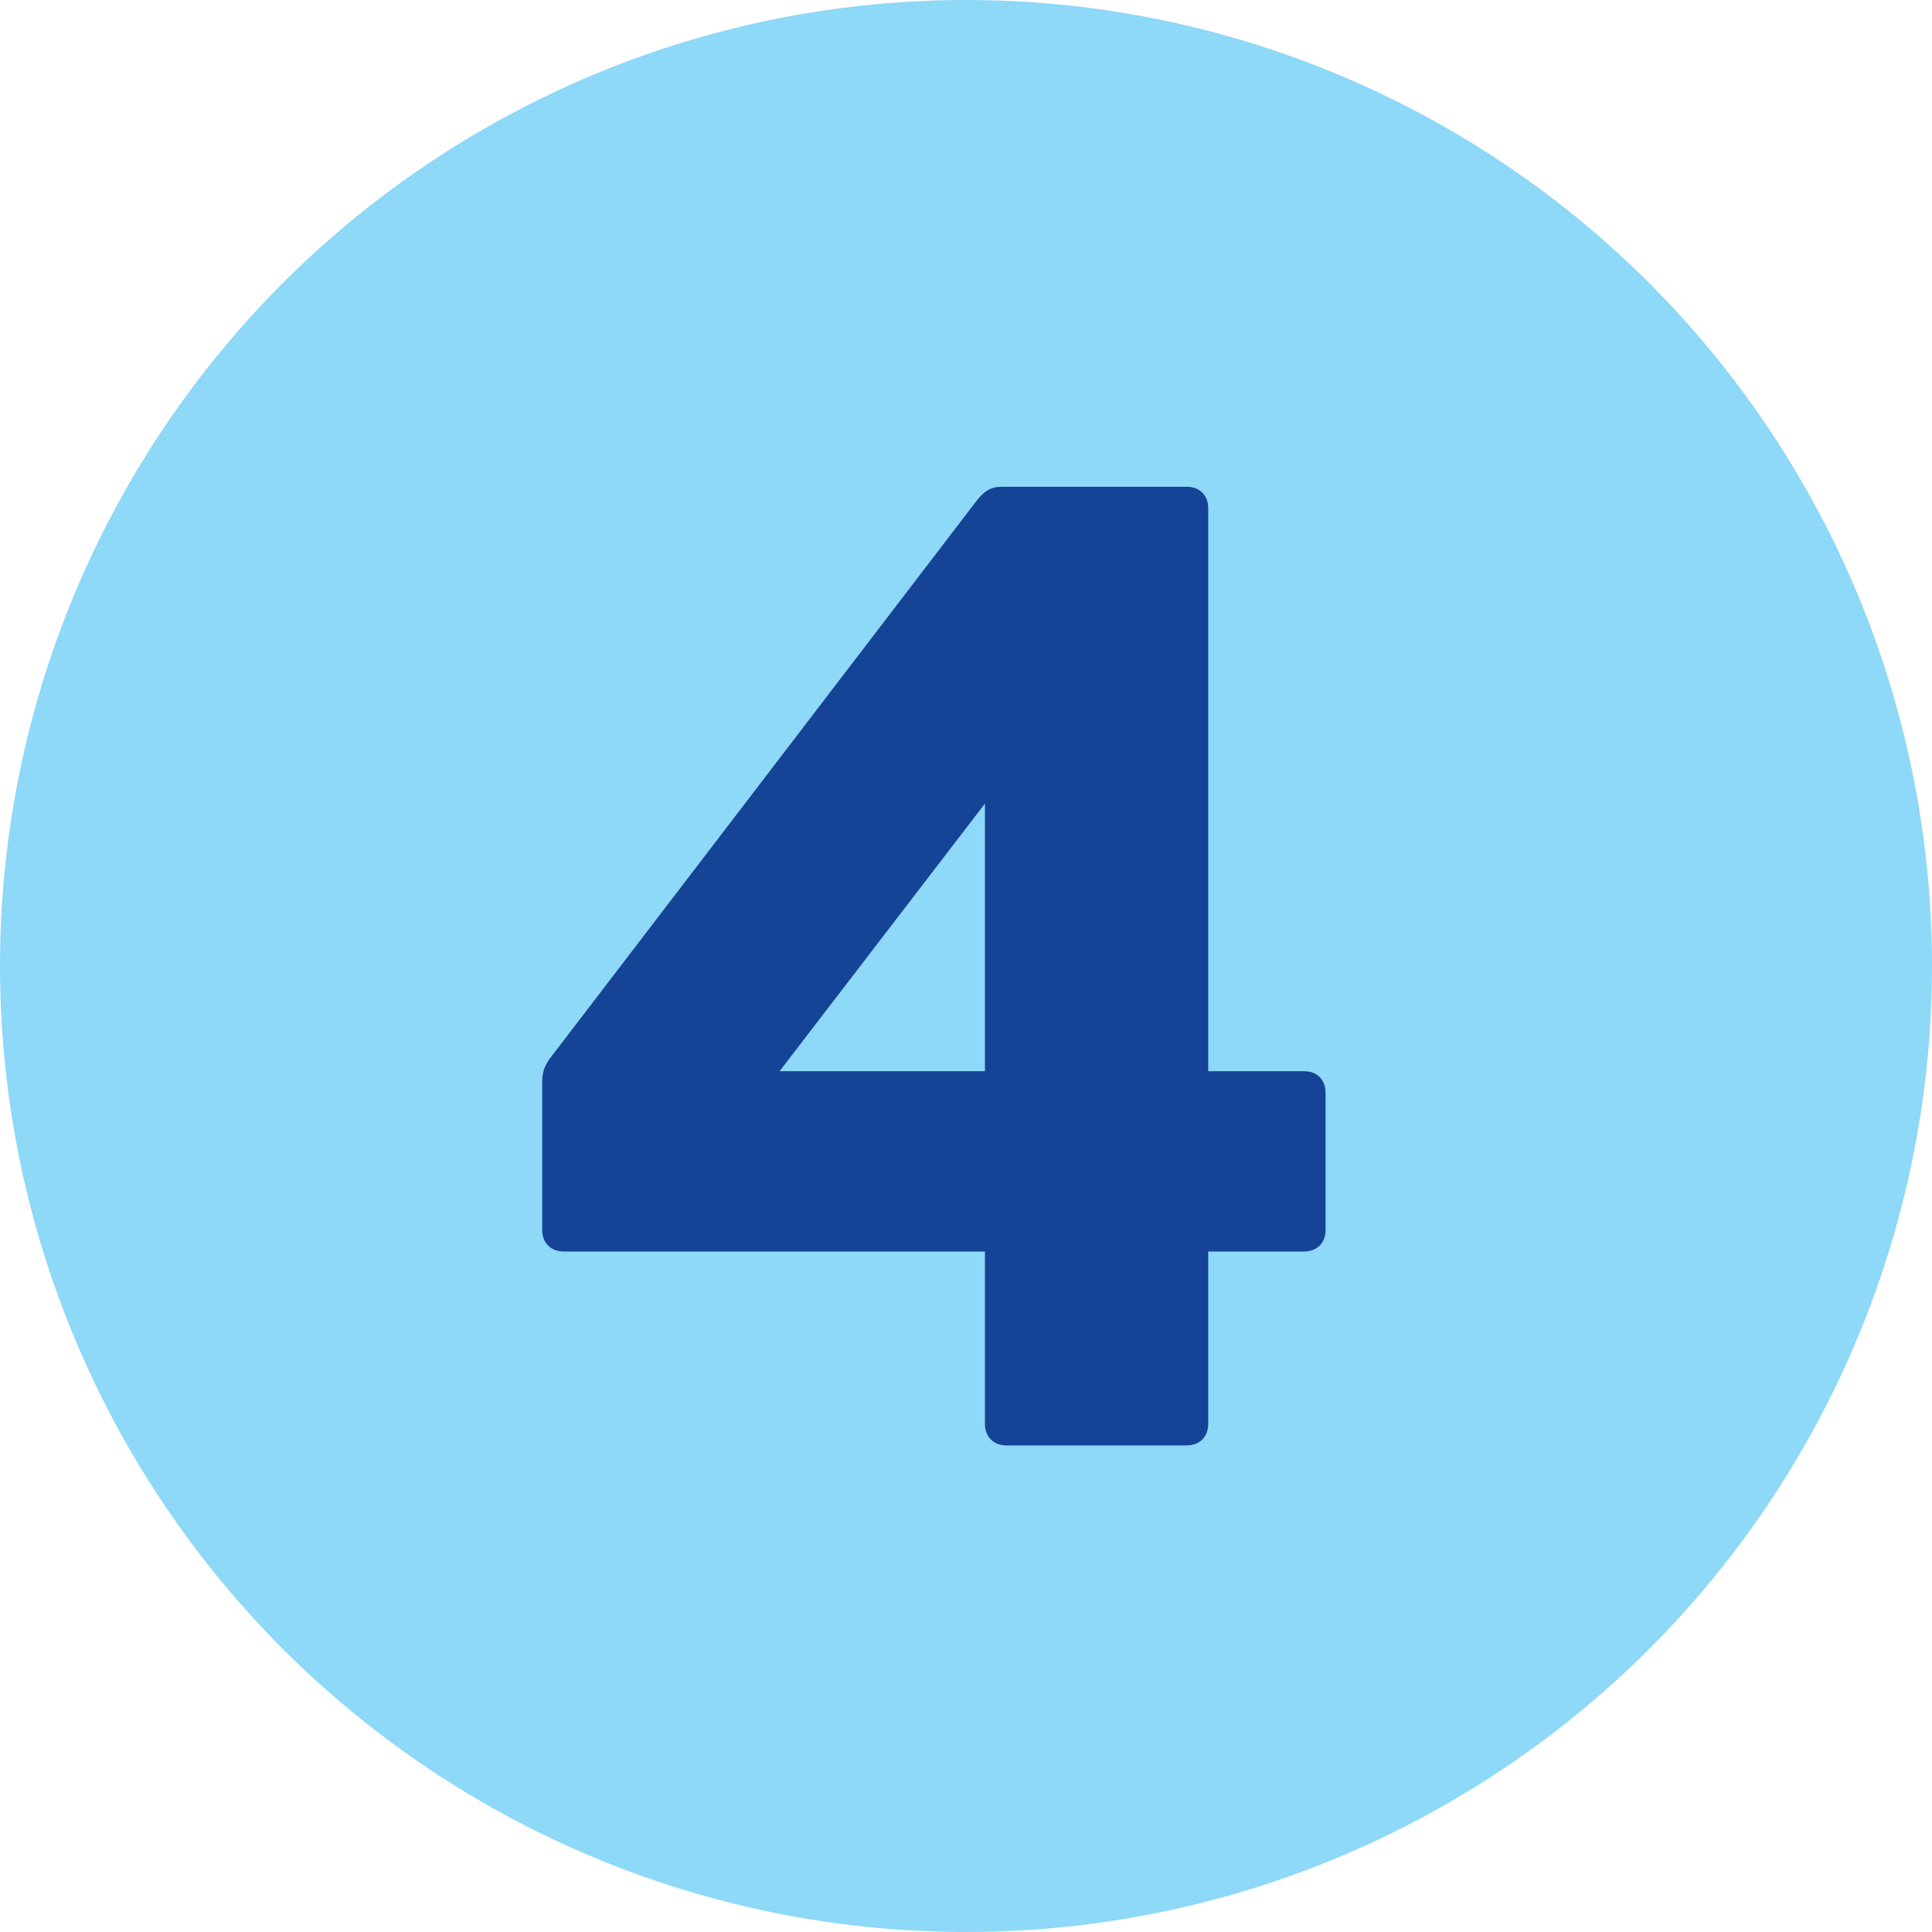
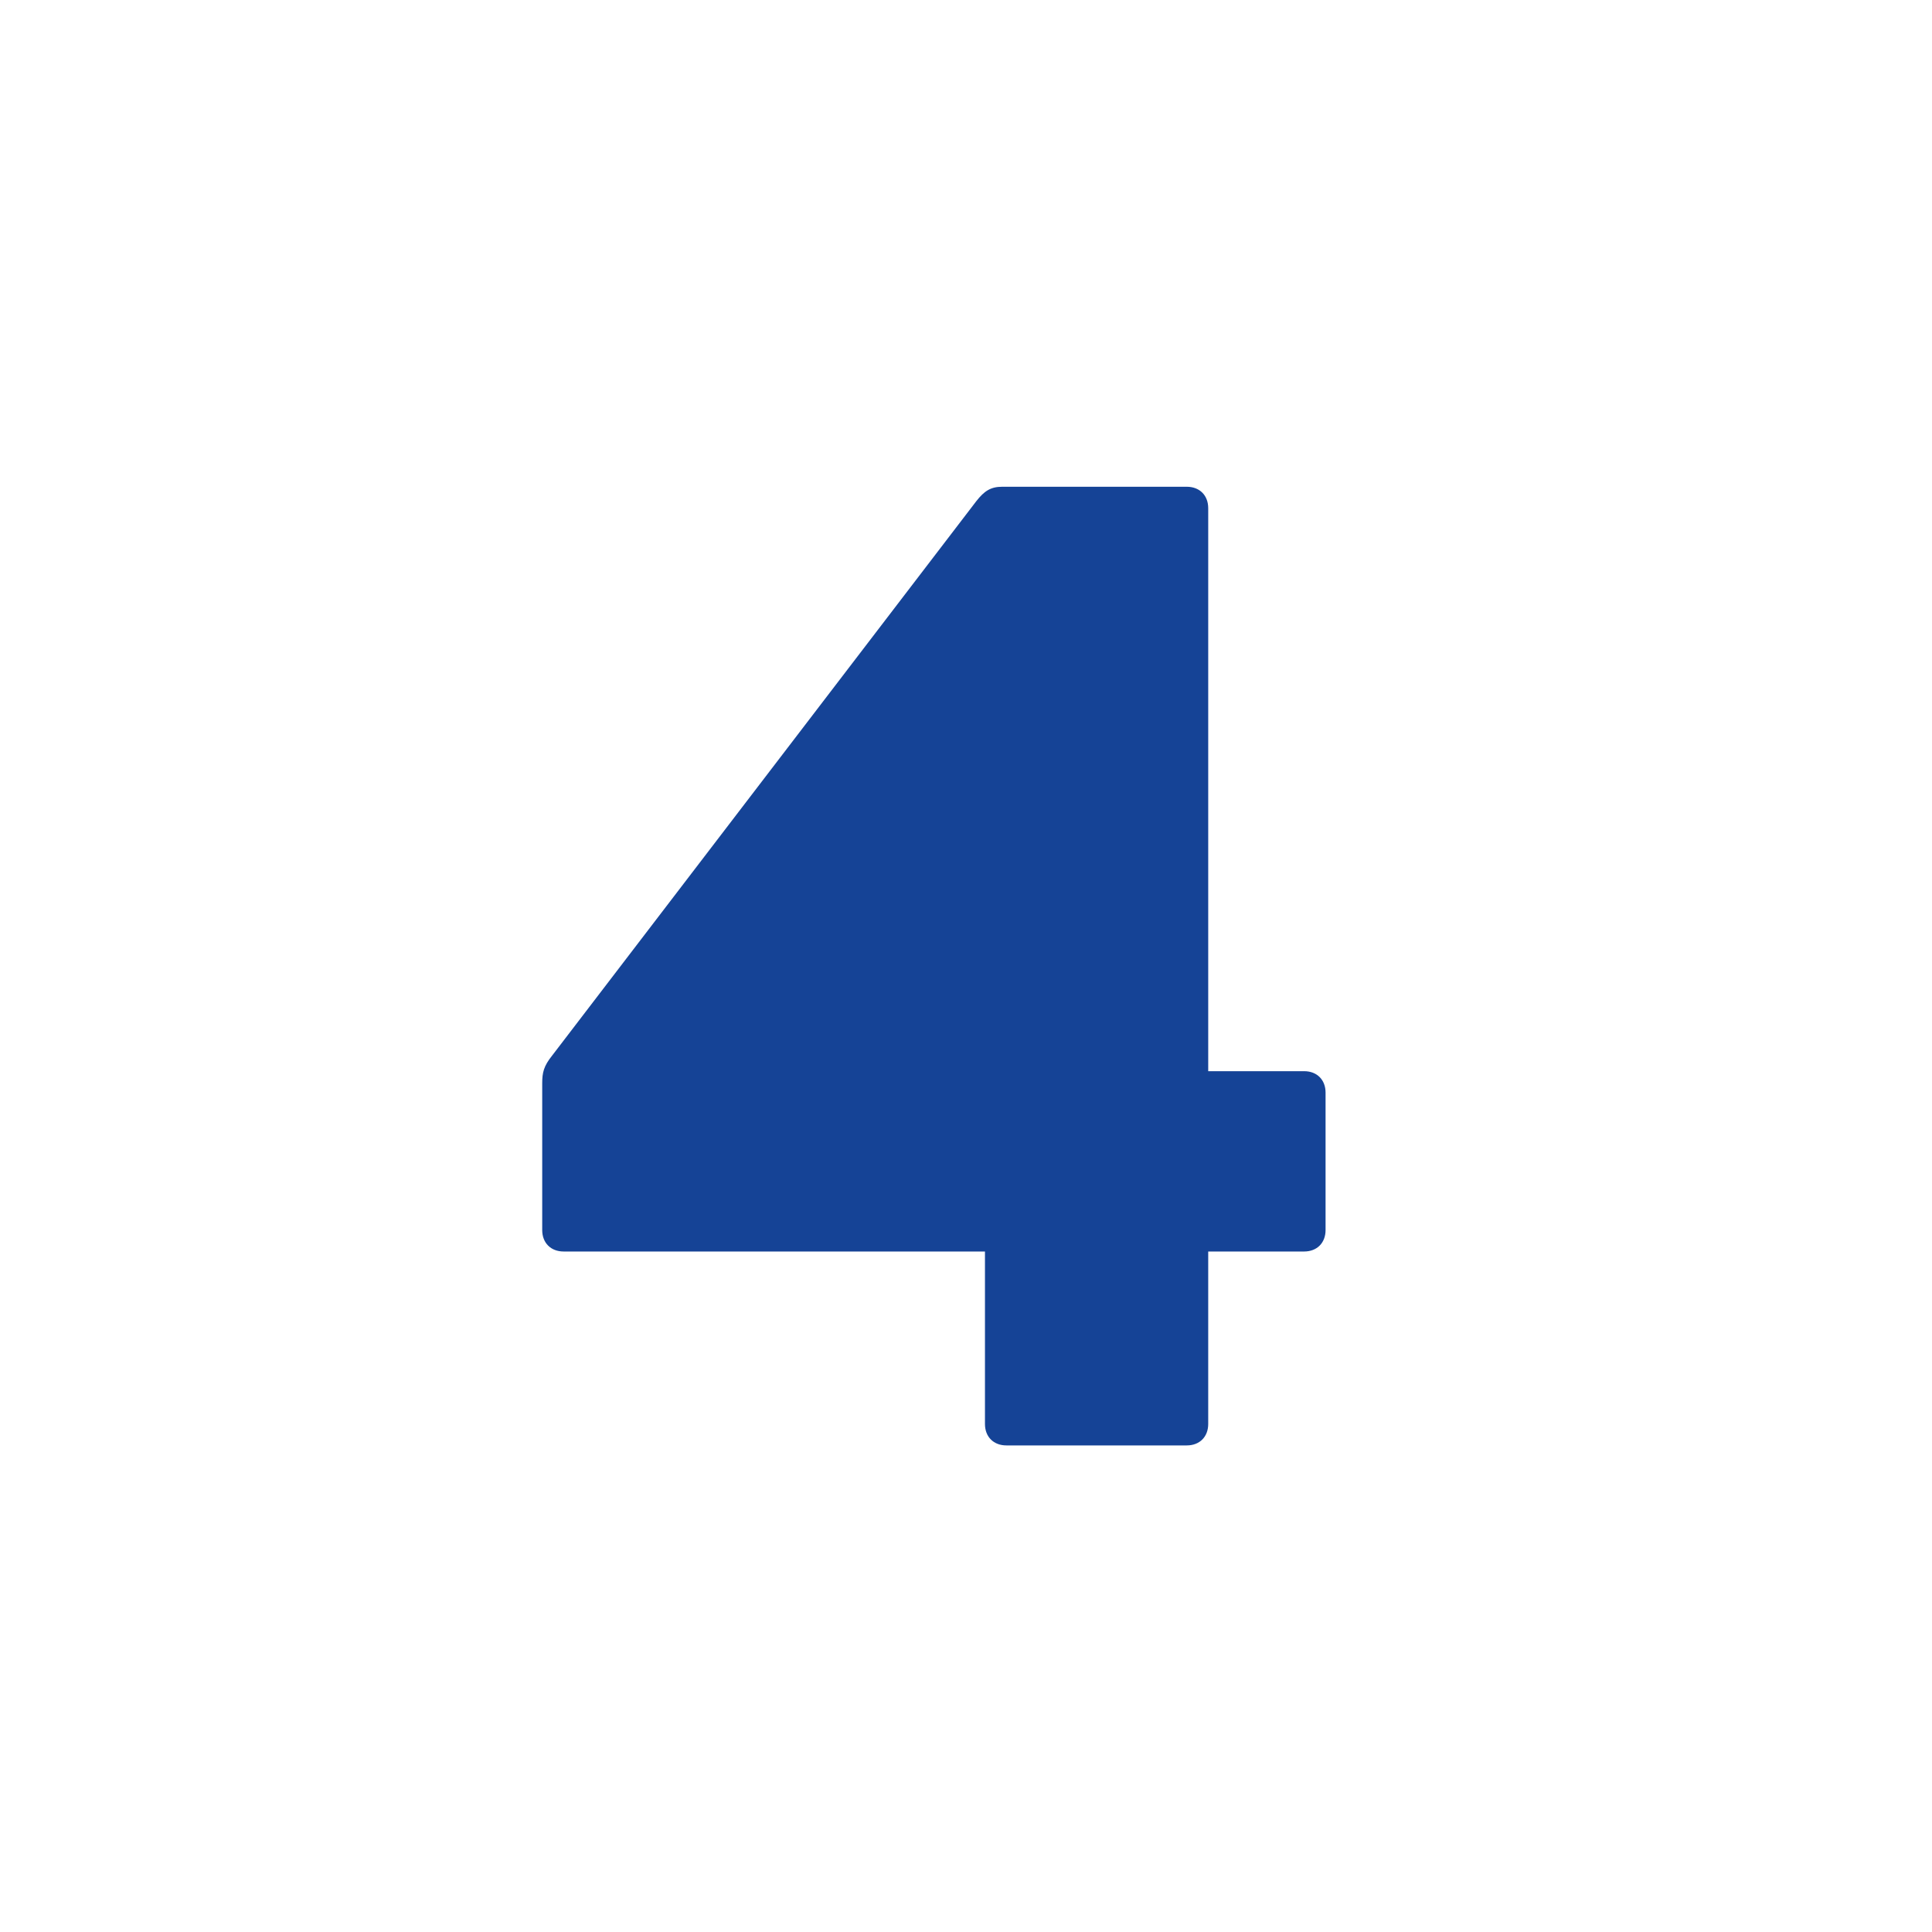
<svg xmlns="http://www.w3.org/2000/svg" viewBox="0 0 108 108">
  <defs>
    <style>.cls-1{fill:#154396;}.cls-2{fill:#8ed8f8;}</style>
  </defs>
  <g id="Base_Disc">
-     <circle class="cls-2" cx="54" cy="54" r="54" />
-   </g>
+     </g>
  <g id="Item_4">
-     <path class="cls-1" d="m72.9,59.88c.72,0,1.2.48,1.2,1.2v7.68c0,.72-.48,1.2-1.2,1.2h-5.36v9.64c0,.72-.48,1.2-1.2,1.2h-10.08c-.72,0-1.2-.48-1.2-1.2v-9.64h-23.55c-.72,0-1.2-.48-1.2-1.2v-8.2c0-.6.08-.96.56-1.56l23.71-30.99c.44-.56.8-.8,1.44-.8h10.32c.72,0,1.2.48,1.2,1.2v31.47h5.36Zm-17.84,0v-14.96l-11.48,14.96h11.48Z" />
+     <path class="cls-1" d="m72.9,59.88c.72,0,1.2.48,1.2,1.2v7.68c0,.72-.48,1.2-1.2,1.2h-5.36v9.64c0,.72-.48,1.2-1.2,1.2h-10.08c-.72,0-1.2-.48-1.2-1.2v-9.64h-23.55c-.72,0-1.2-.48-1.2-1.2v-8.2c0-.6.08-.96.56-1.56l23.71-30.99c.44-.56.8-.8,1.44-.8h10.32c.72,0,1.2.48,1.2,1.2v31.47h5.36Zm-17.84,0v-14.96h11.48Z" />
  </g>
</svg>